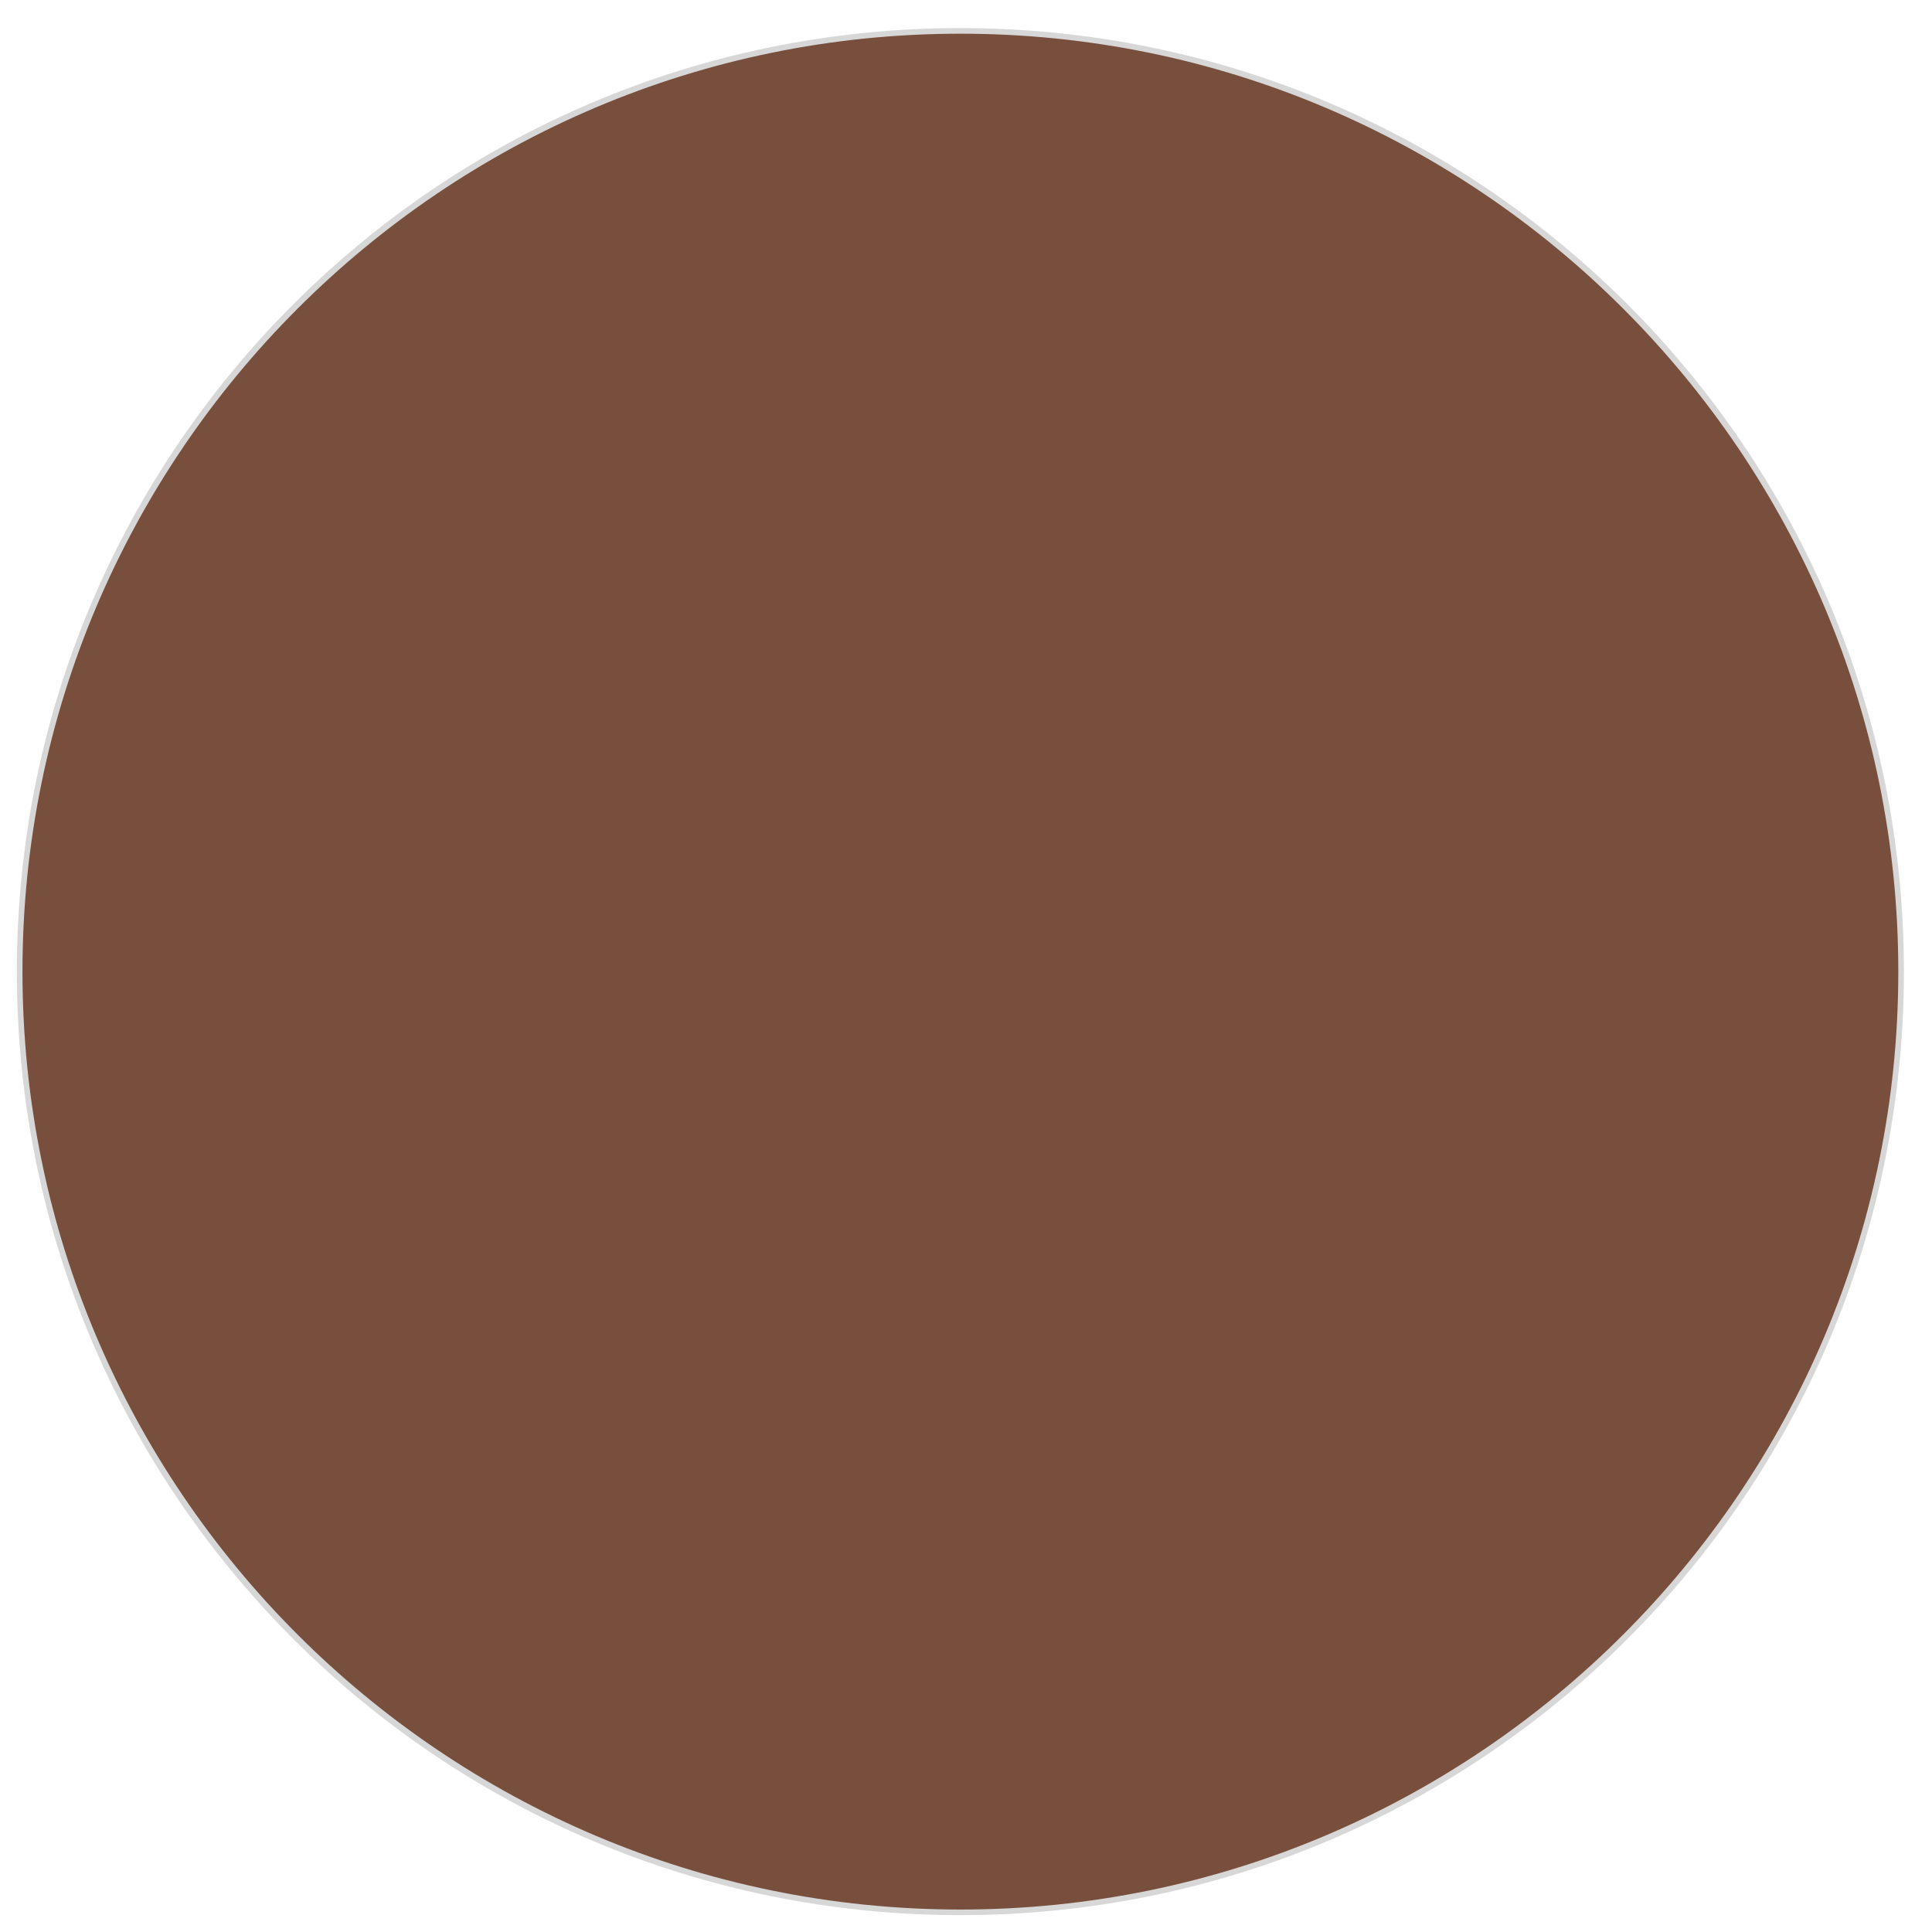
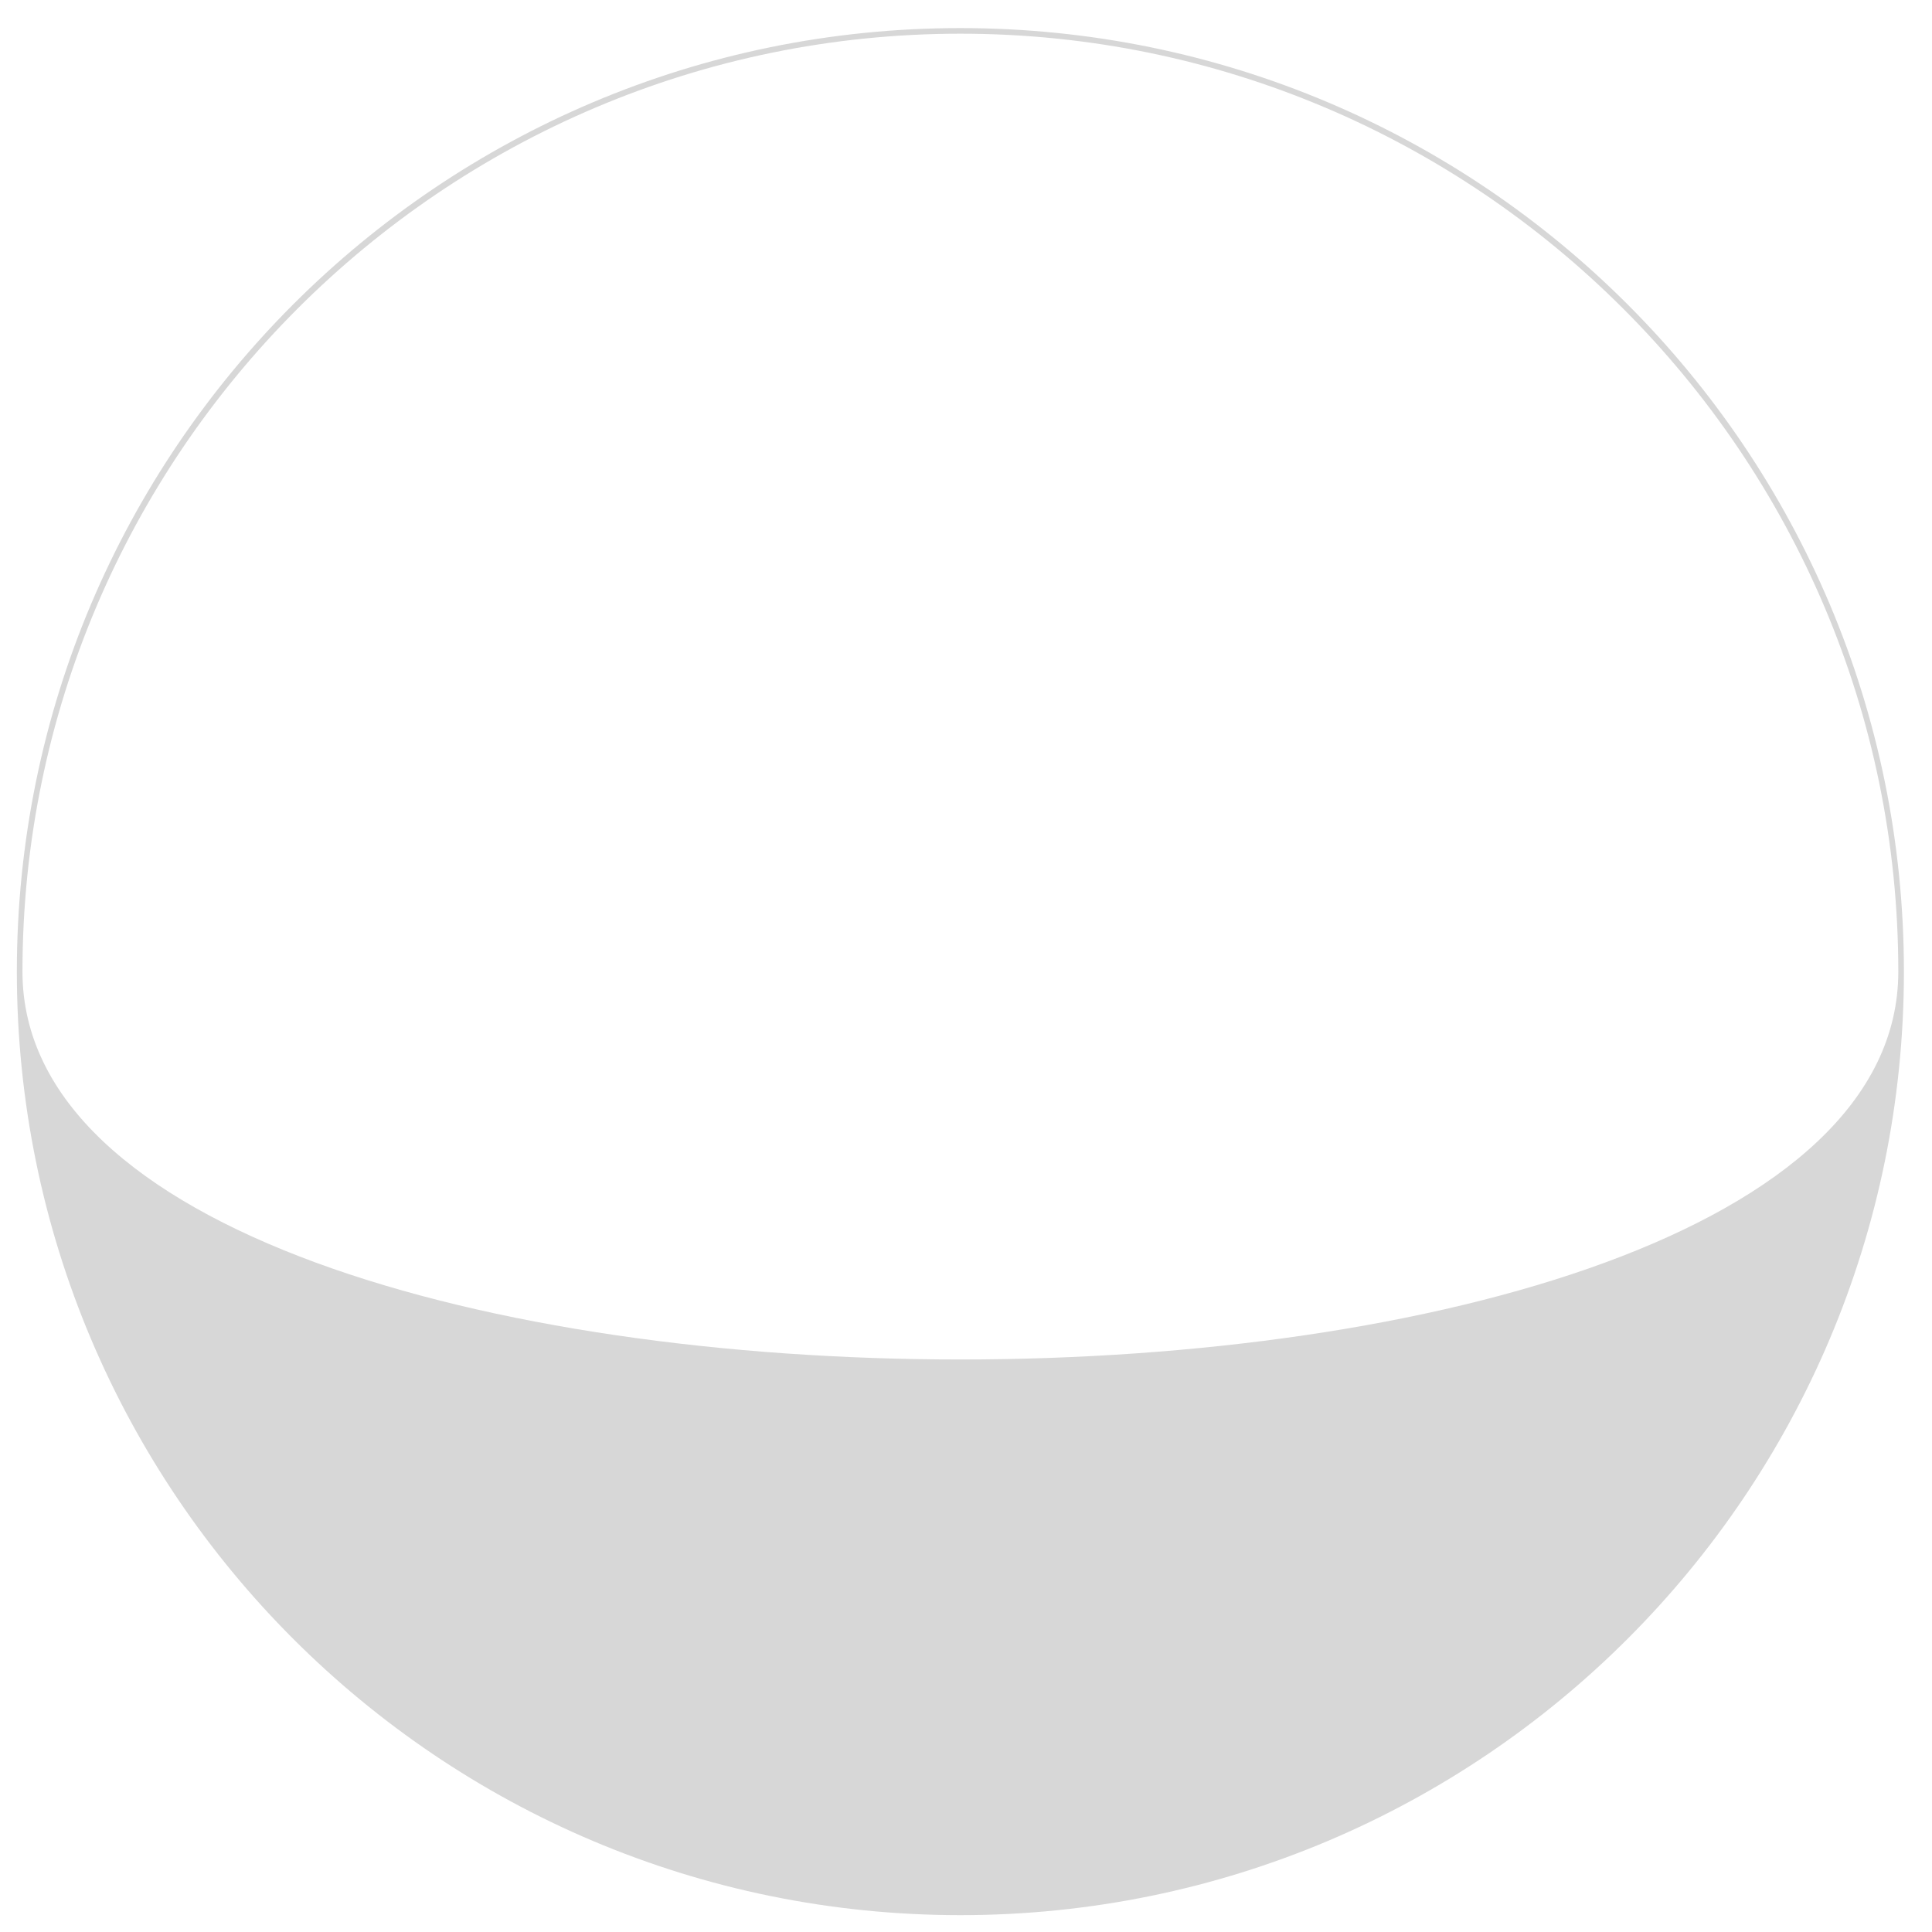
<svg xmlns="http://www.w3.org/2000/svg" version="1.1" viewBox="0 0 86 86">
  <defs>
    <style>
      .cls-1 {
        fill: #d7d7d7;
      }

      .cls-2 {
        fill: #784f3d;
      }
    </style>
  </defs>
  <g>
    <g id="Ebene_1">
      <g>
-         <path class="cls-2" d="M42.75,85.12C19.66,85.12.88,66.34.88,43.25S19.66,1.38,42.75,1.38s41.88,18.79,41.88,41.88-18.79,41.88-41.88,41.88Z" />
-         <path class="cls-1" d="M42.75,1.5c23.02,0,41.75,18.73,41.75,41.75s-18.73,41.75-41.75,41.75S1,66.27,1,43.25,19.73,1.5,42.75,1.5M42.75,1.25C19.55,1.25.75,20.05.75,43.25s18.8,42,42,42,42-18.8,42-42S65.95,1.25,42.75,1.25h0Z" />
+         <path class="cls-1" d="M42.75,1.5c23.02,0,41.75,18.73,41.75,41.75S1,66.27,1,43.25,19.73,1.5,42.75,1.5M42.75,1.25C19.55,1.25.75,20.05.75,43.25s18.8,42,42,42,42-18.8,42-42S65.95,1.25,42.75,1.25h0Z" />
      </g>
    </g>
  </g>
</svg>